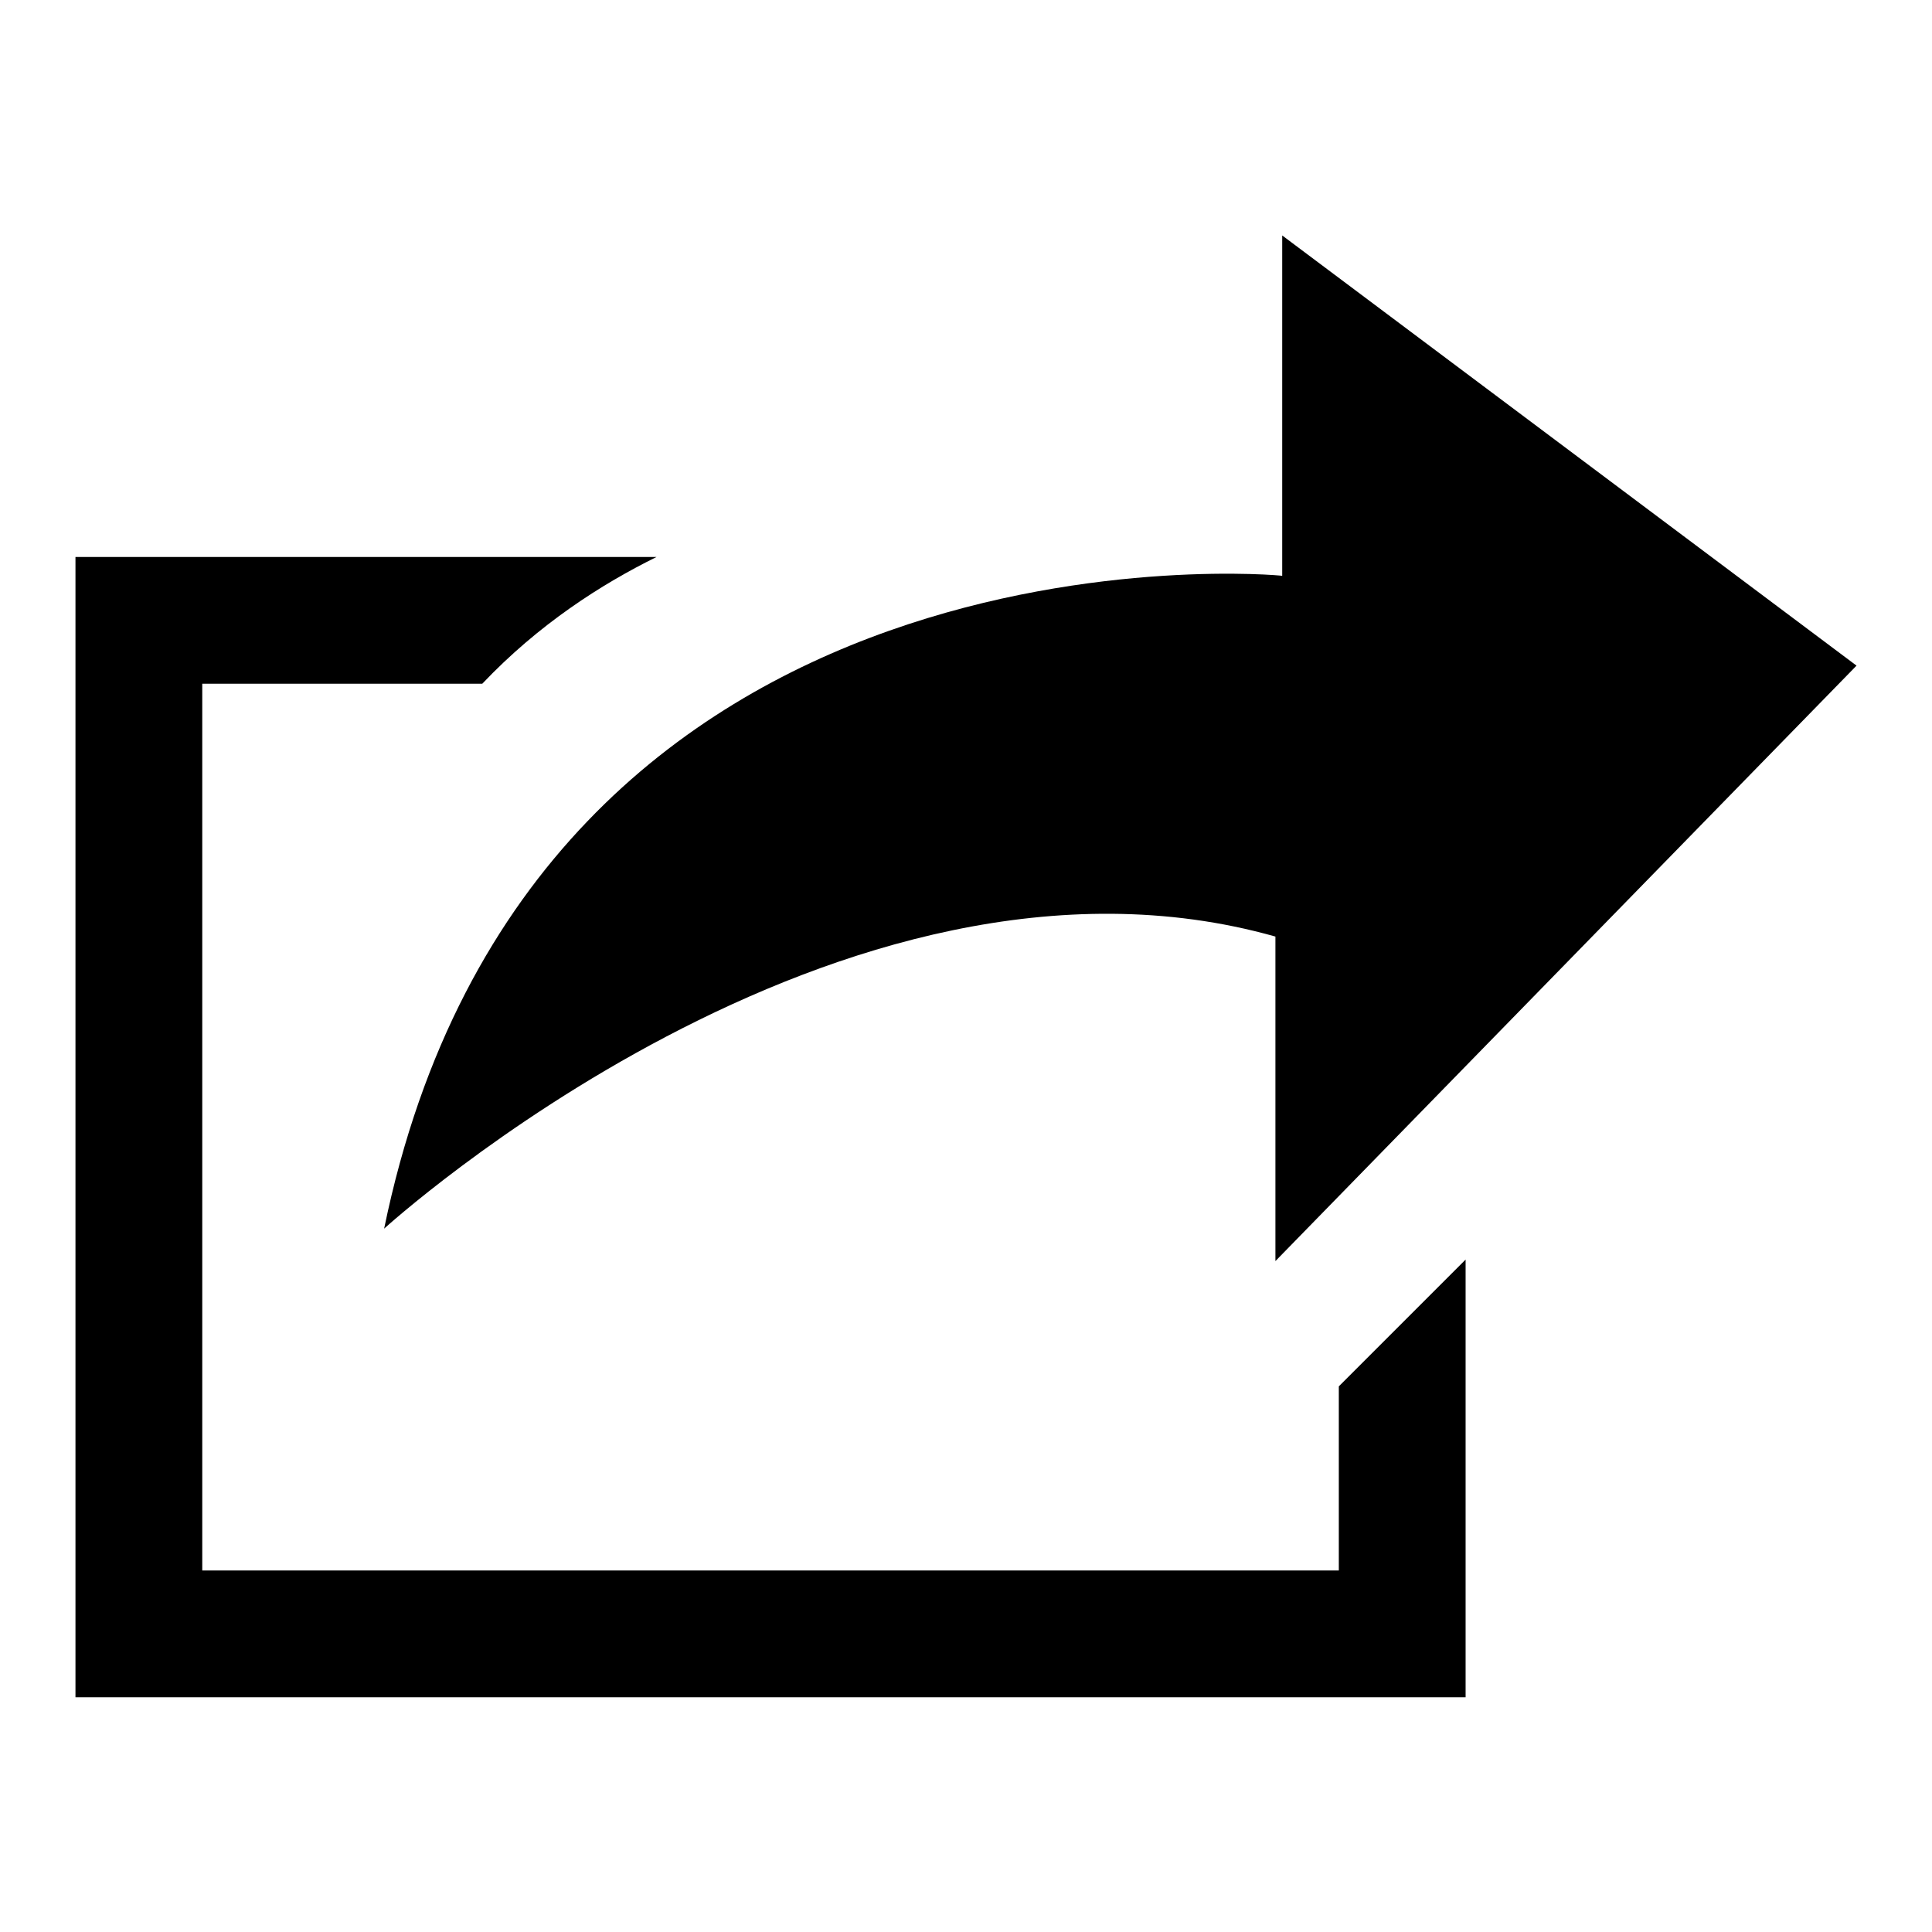
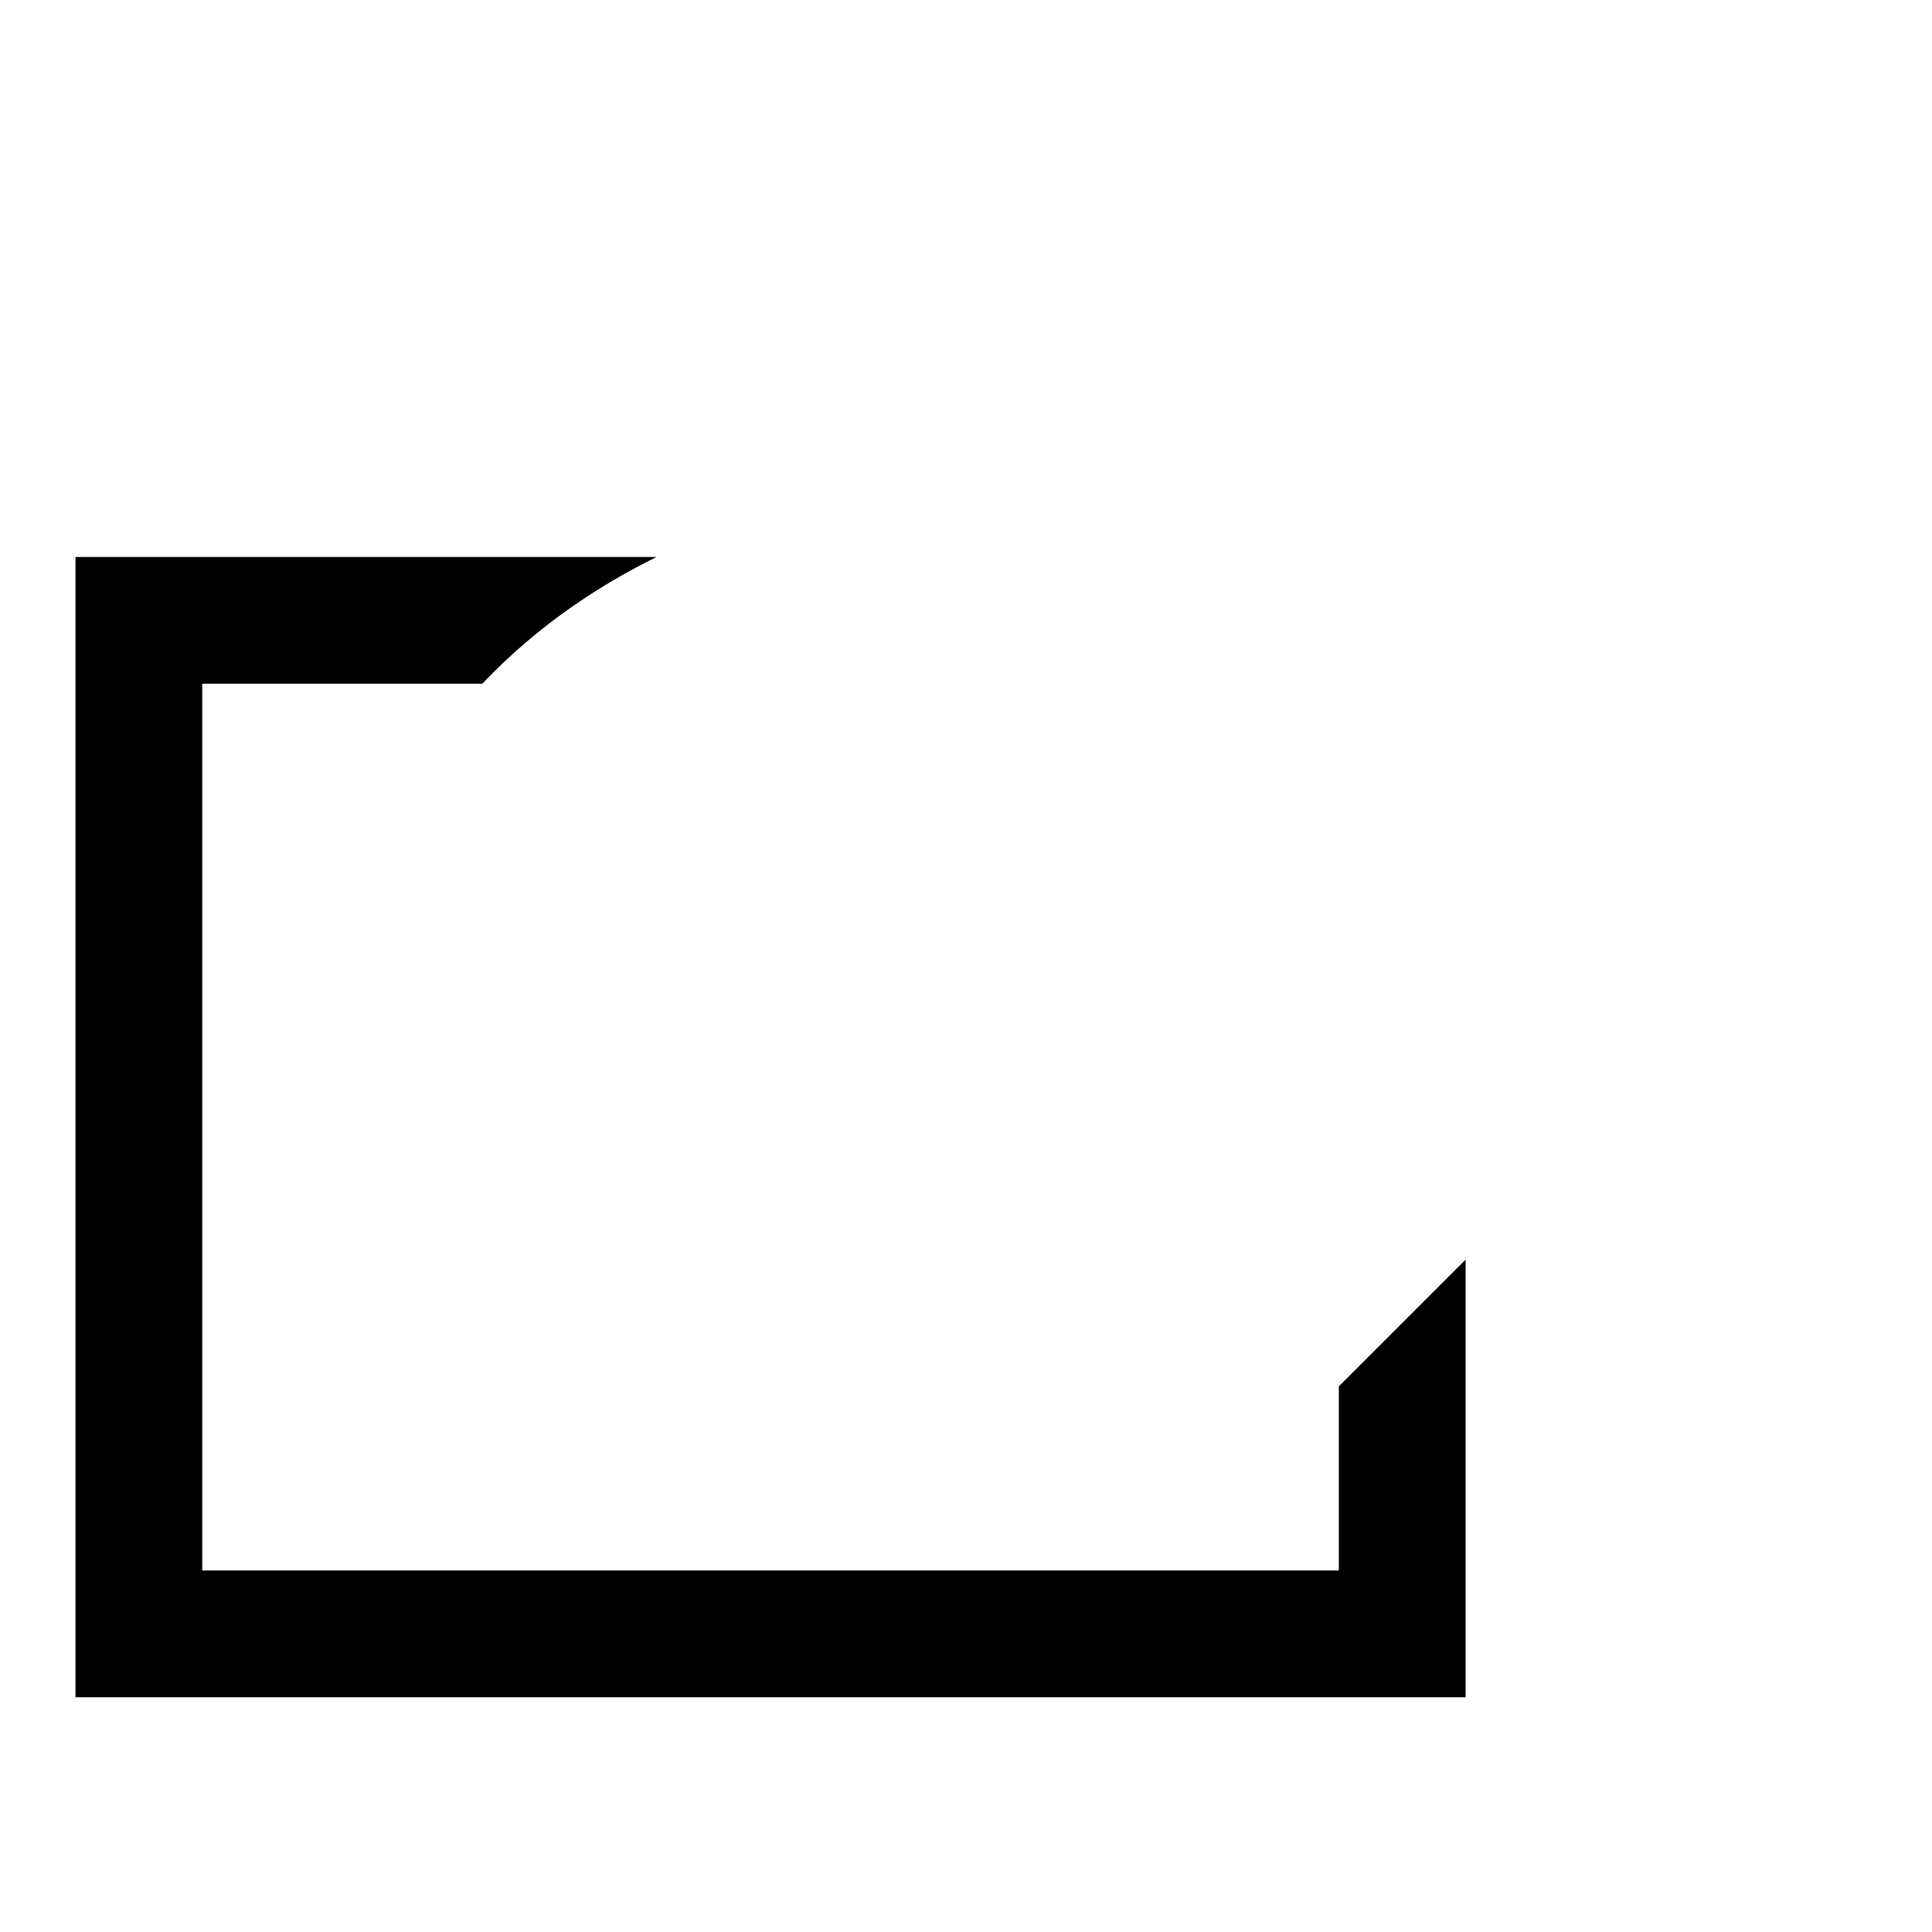
<svg xmlns="http://www.w3.org/2000/svg" version="1.1" x="0px" y="0px" viewBox="0 0 256 256" enable-background="new 0 0 256 256" xml:space="preserve">
  <g>
    <g>
-       <path fill="#000000" d="M50.9,162.8c0,0,60.4-55,118.1-38.7v43l77-78.9l-76.1-57v45.1C169.9,76.2,70.6,67,50.9,162.8" />
      <path fill="#000000" d="M177.5,208.1H26.8V90.6h37.1c7.5-7.9,15.8-13.2,23.1-16.8H10v151.1h184.2v-58l-16.8,16.8V208.1L177.5,208.1z" />
    </g>
  </g>
</svg>